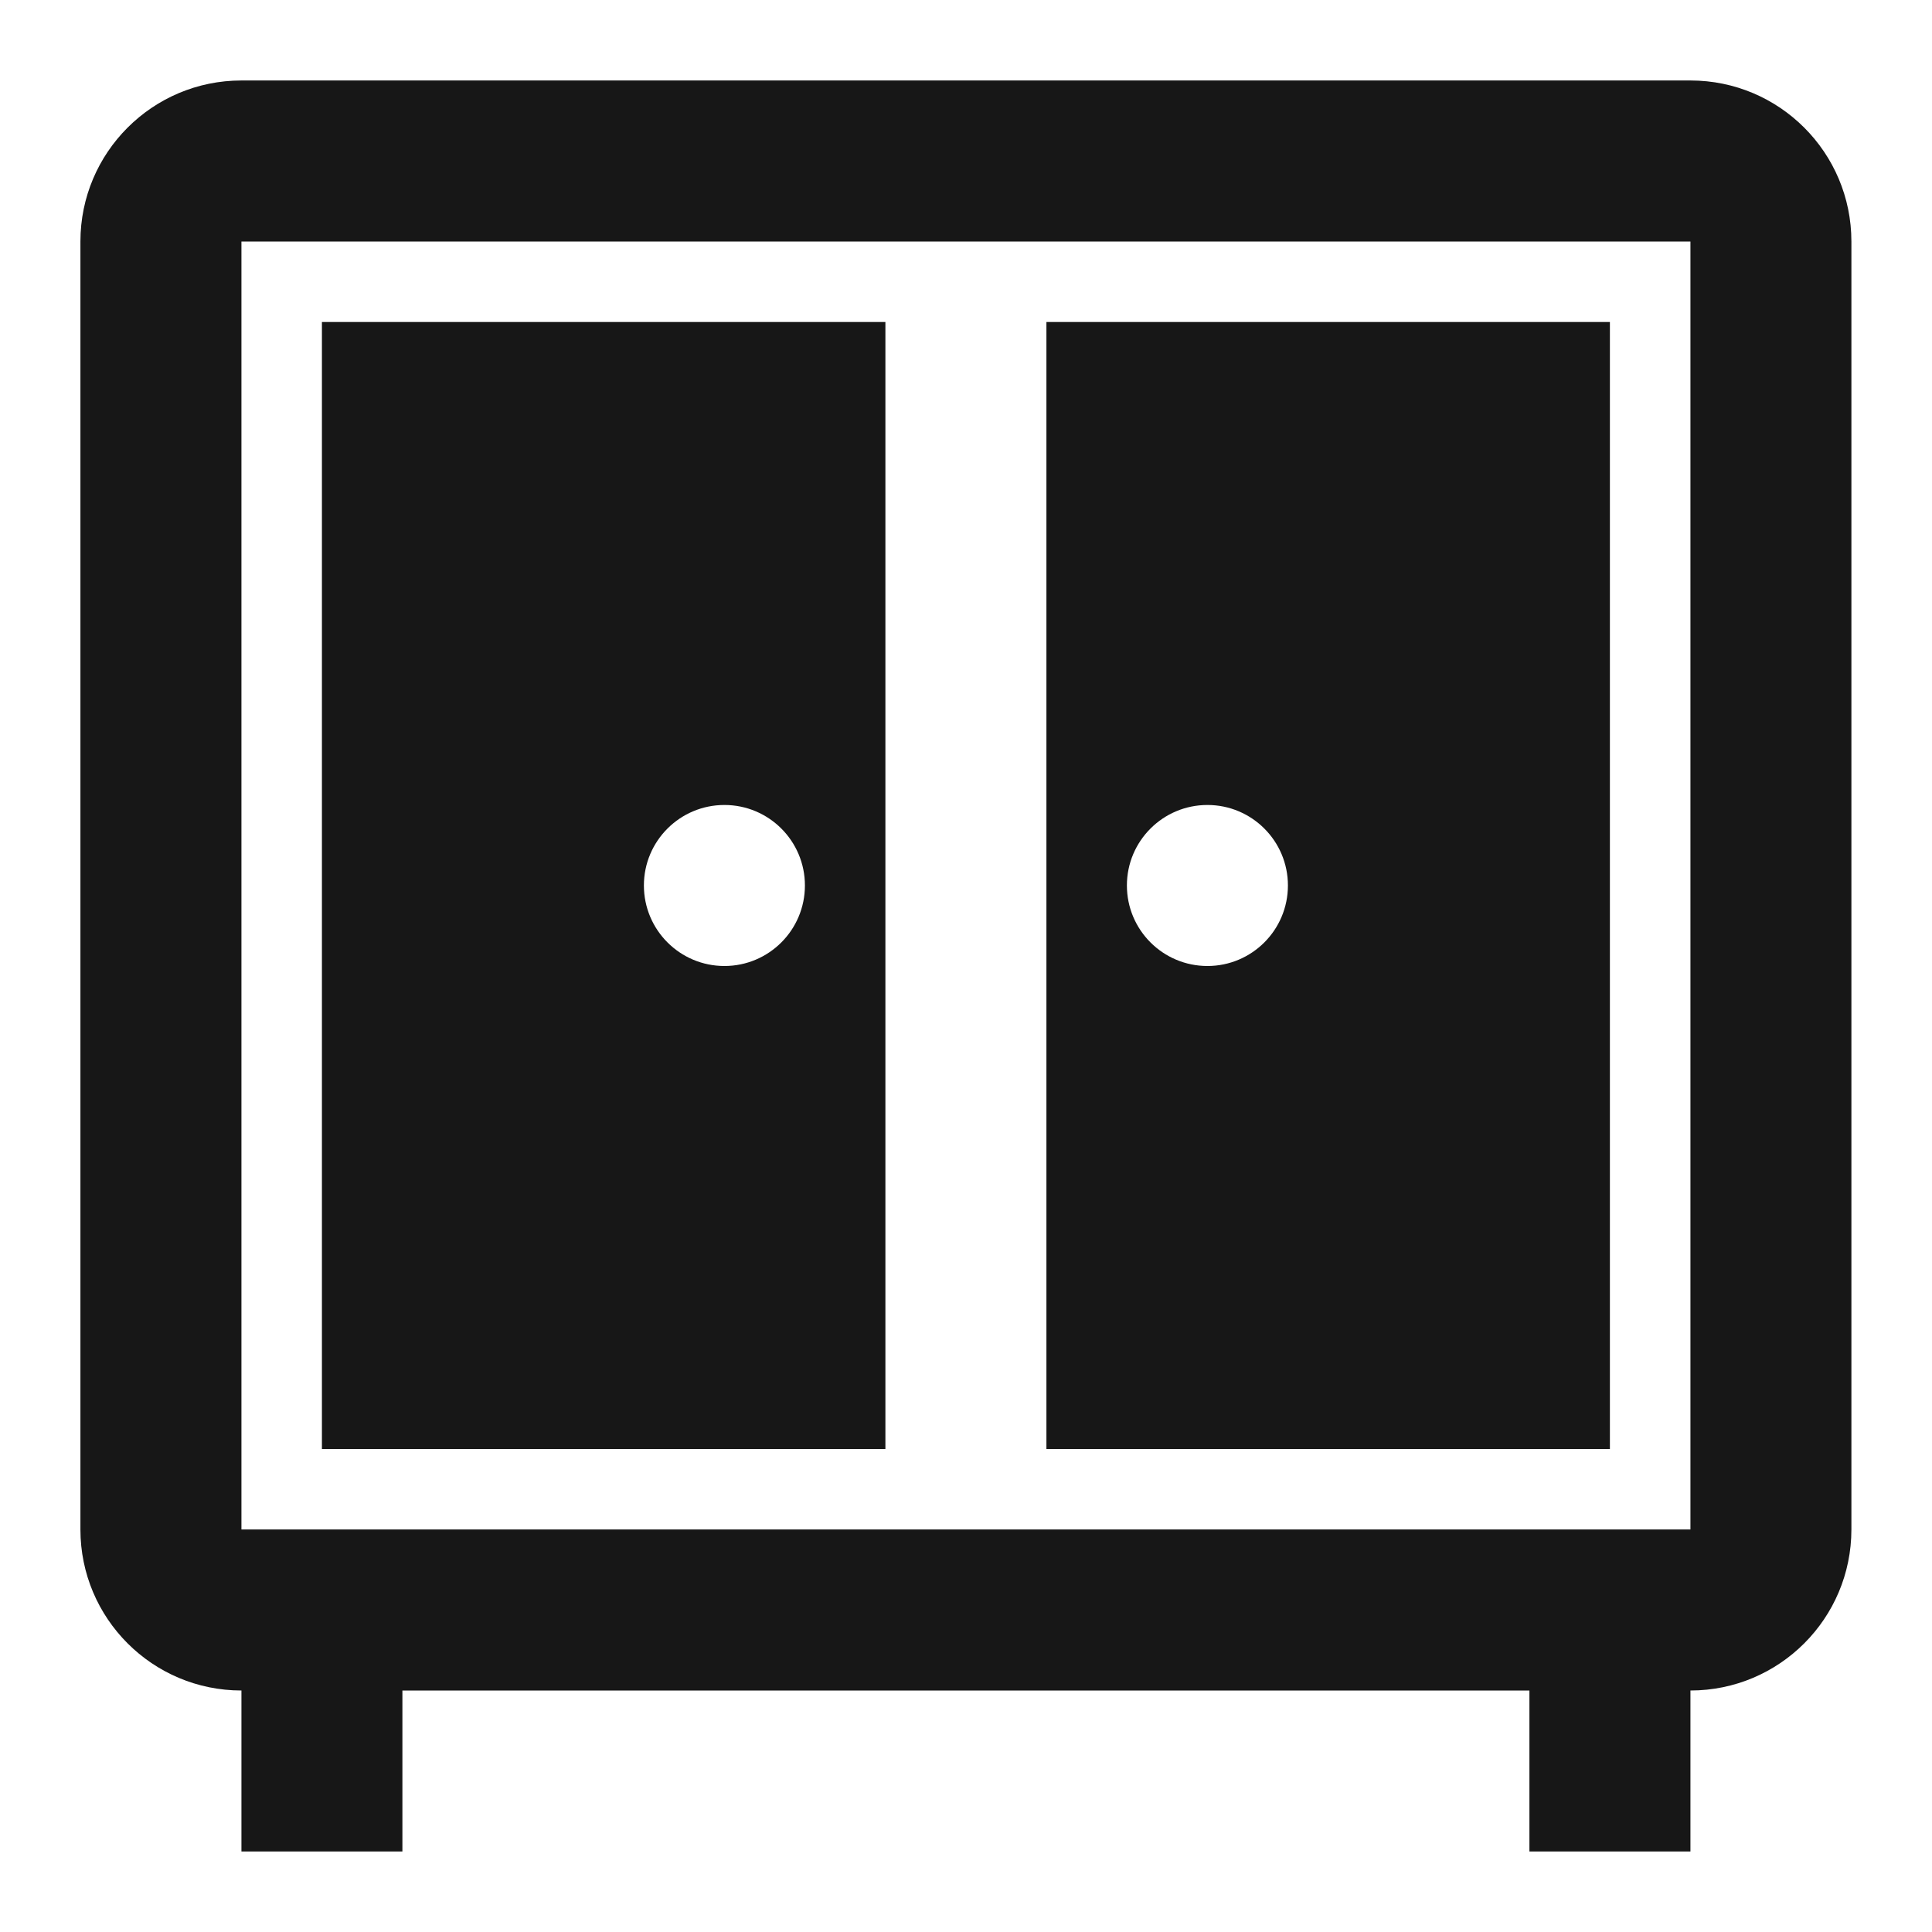
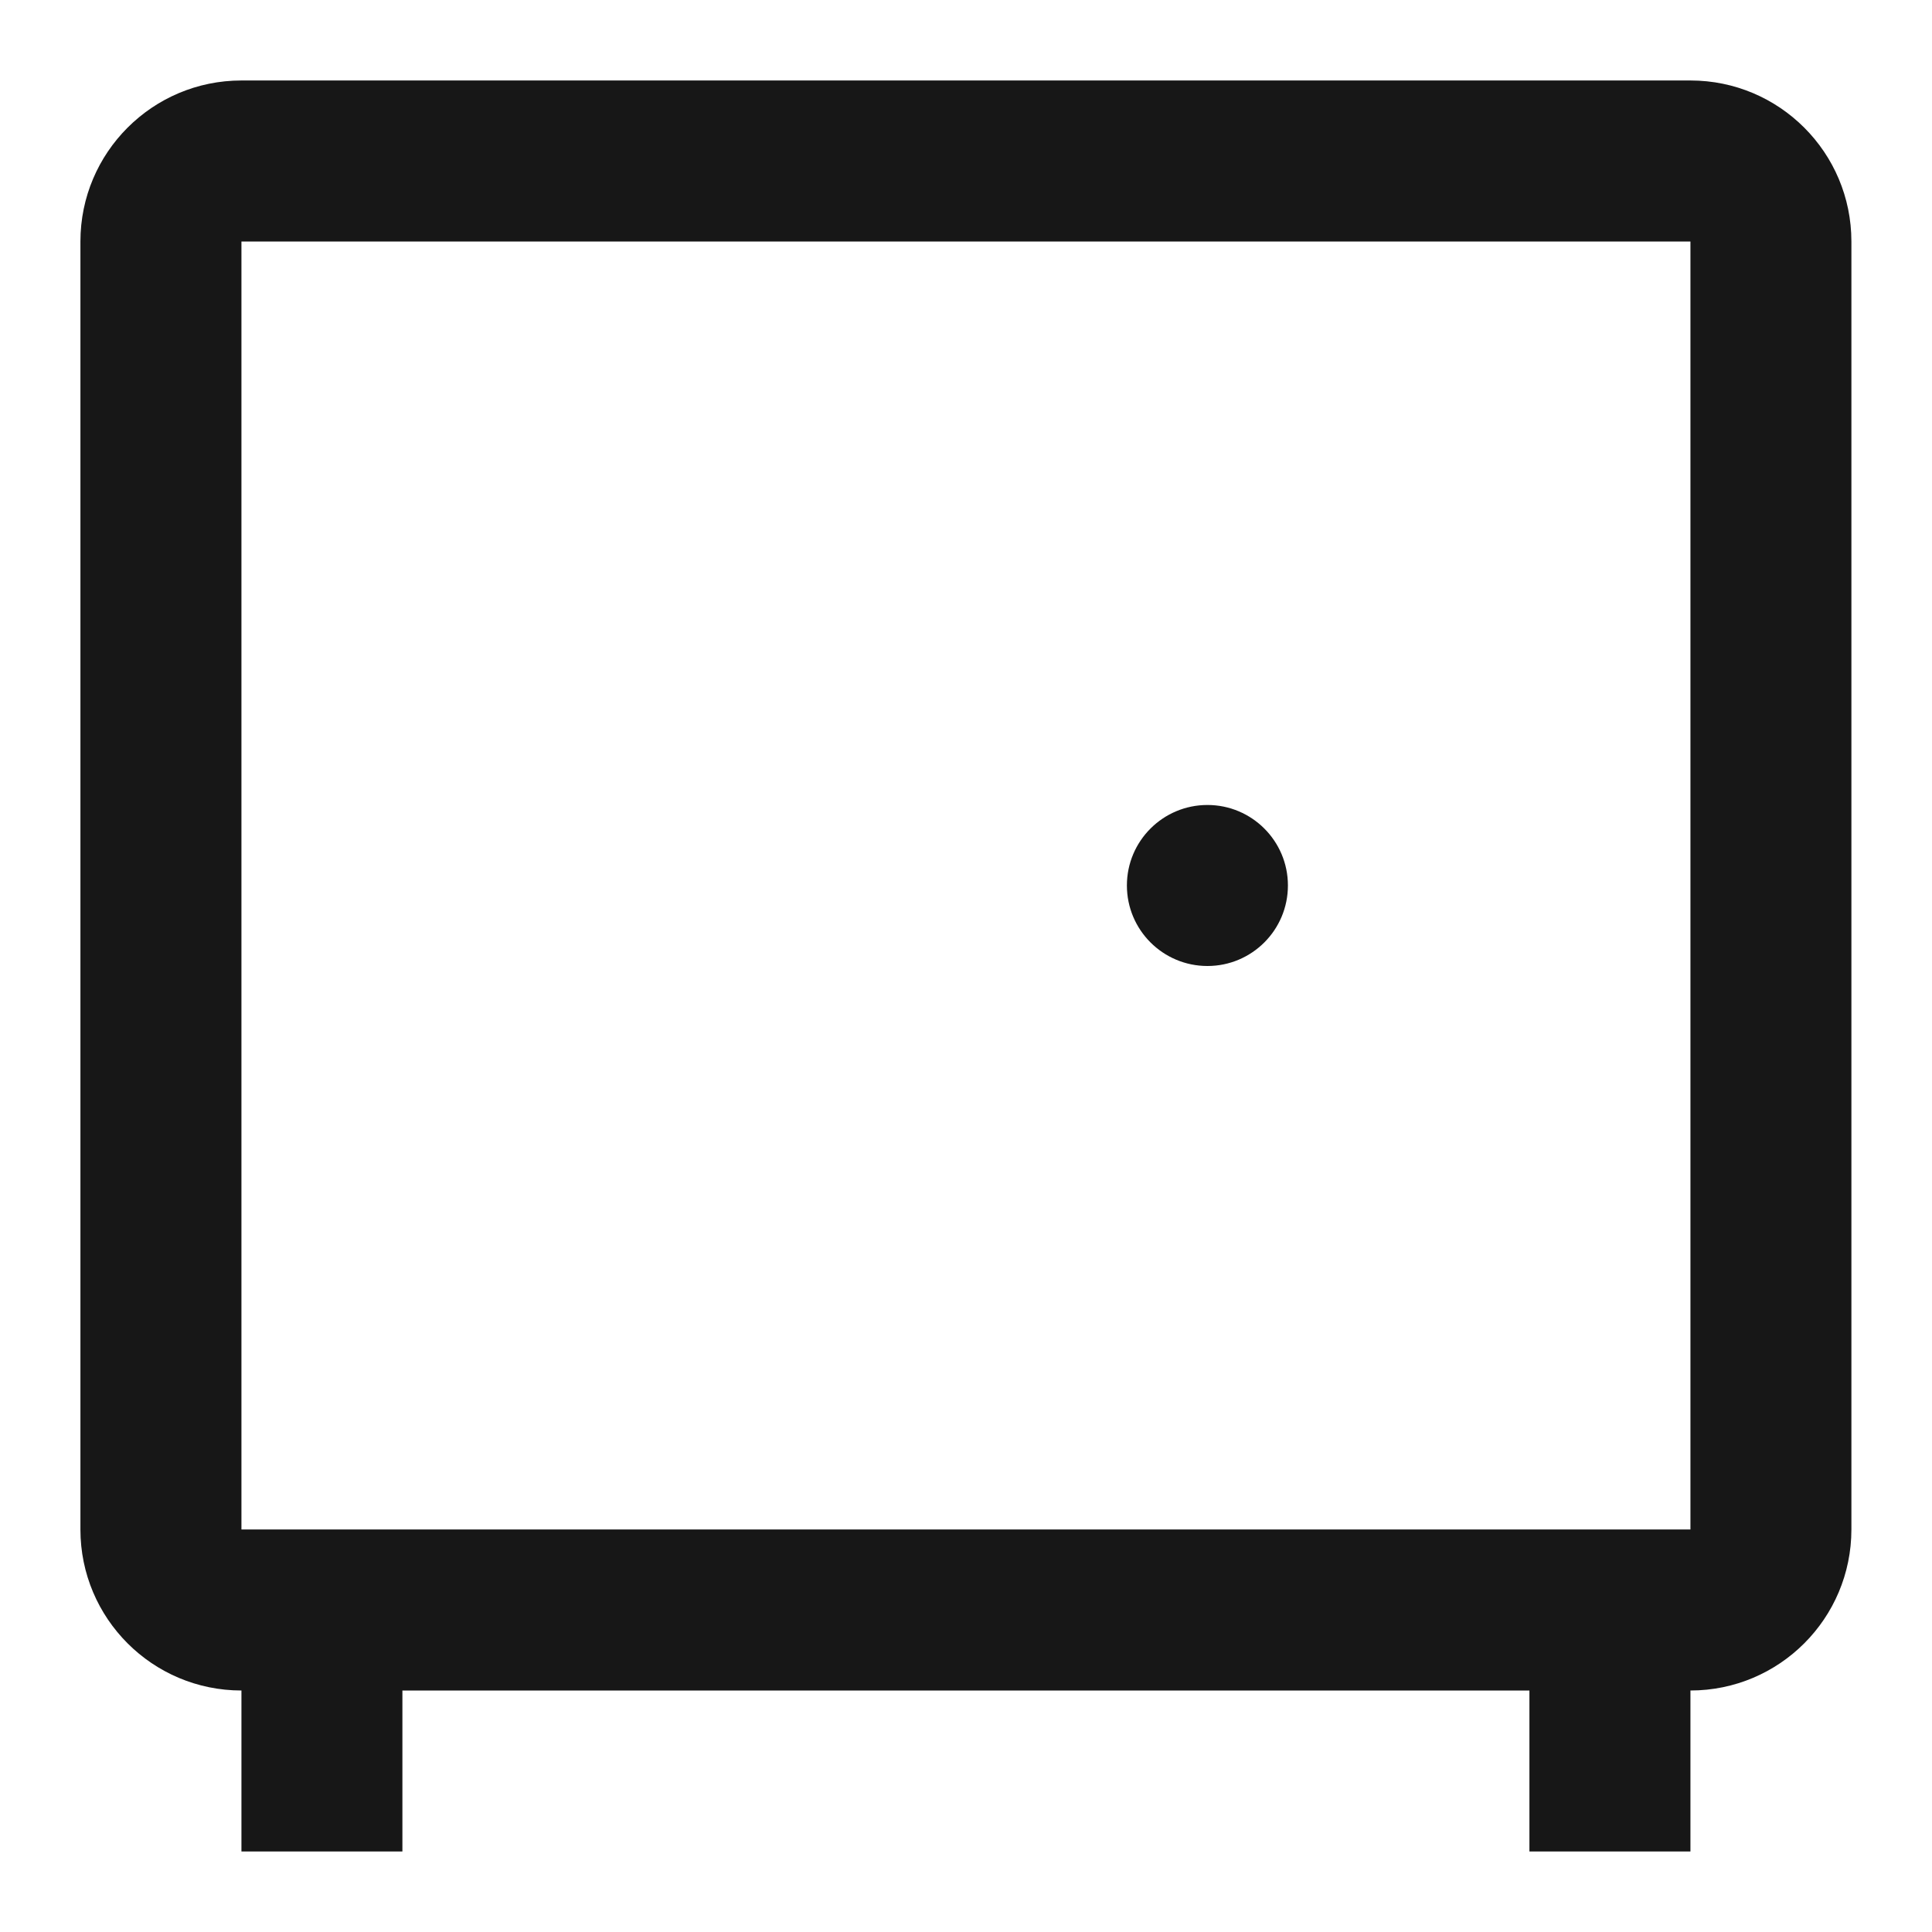
<svg xmlns="http://www.w3.org/2000/svg" width="32" height="32" viewBox="0 0 32 32" fill="none">
  <mask id="mask0_35996_18426" style="mask-type:alpha" maskUnits="userSpaceOnUse" x="0" y="0" width="32" height="32">
    <rect width="32" height="32" fill="#D9D9D9" />
  </mask>
  <g mask="url(#mask0_35996_18426)">
-     <path fill-rule="evenodd" clip-rule="evenodd" d="M14.665 5.333H5.332V24H14.665V5.333ZM11.999 13.333C11.262 13.333 10.665 13.93 10.665 14.666C10.665 15.403 11.262 16 11.999 16C12.735 16 13.332 15.403 13.332 14.666C13.332 13.93 12.735 13.333 11.999 13.333Z" fill="#171717" />
-     <path fill-rule="evenodd" clip-rule="evenodd" d="M26.665 5.333H17.332V24H26.665V5.333ZM19.999 13.333C19.262 13.333 18.665 13.93 18.665 14.666C18.665 15.403 19.262 16 19.999 16C20.735 16 21.332 15.403 21.332 14.666C21.332 13.93 20.735 13.333 19.999 13.333Z" fill="#171717" />
+     <path fill-rule="evenodd" clip-rule="evenodd" d="M26.665 5.333V24H26.665V5.333ZM19.999 13.333C19.262 13.333 18.665 13.93 18.665 14.666C18.665 15.403 19.262 16 19.999 16C20.735 16 21.332 15.403 21.332 14.666C21.332 13.93 20.735 13.333 19.999 13.333Z" fill="#171717" />
    <path fill-rule="evenodd" clip-rule="evenodd" d="M1.332 25.333C1.332 26.806 2.526 28 3.999 28V30.666H6.665V28H25.332V30.666H27.999V28C29.471 28 30.665 26.806 30.665 25.333V4C30.665 2.527 29.471 1.333 27.999 1.333H3.999C2.526 1.333 1.332 2.527 1.332 4V25.333ZM3.999 25.333V4H27.999V25.333H3.999Z" fill="#171717" />
  </g>
</svg>